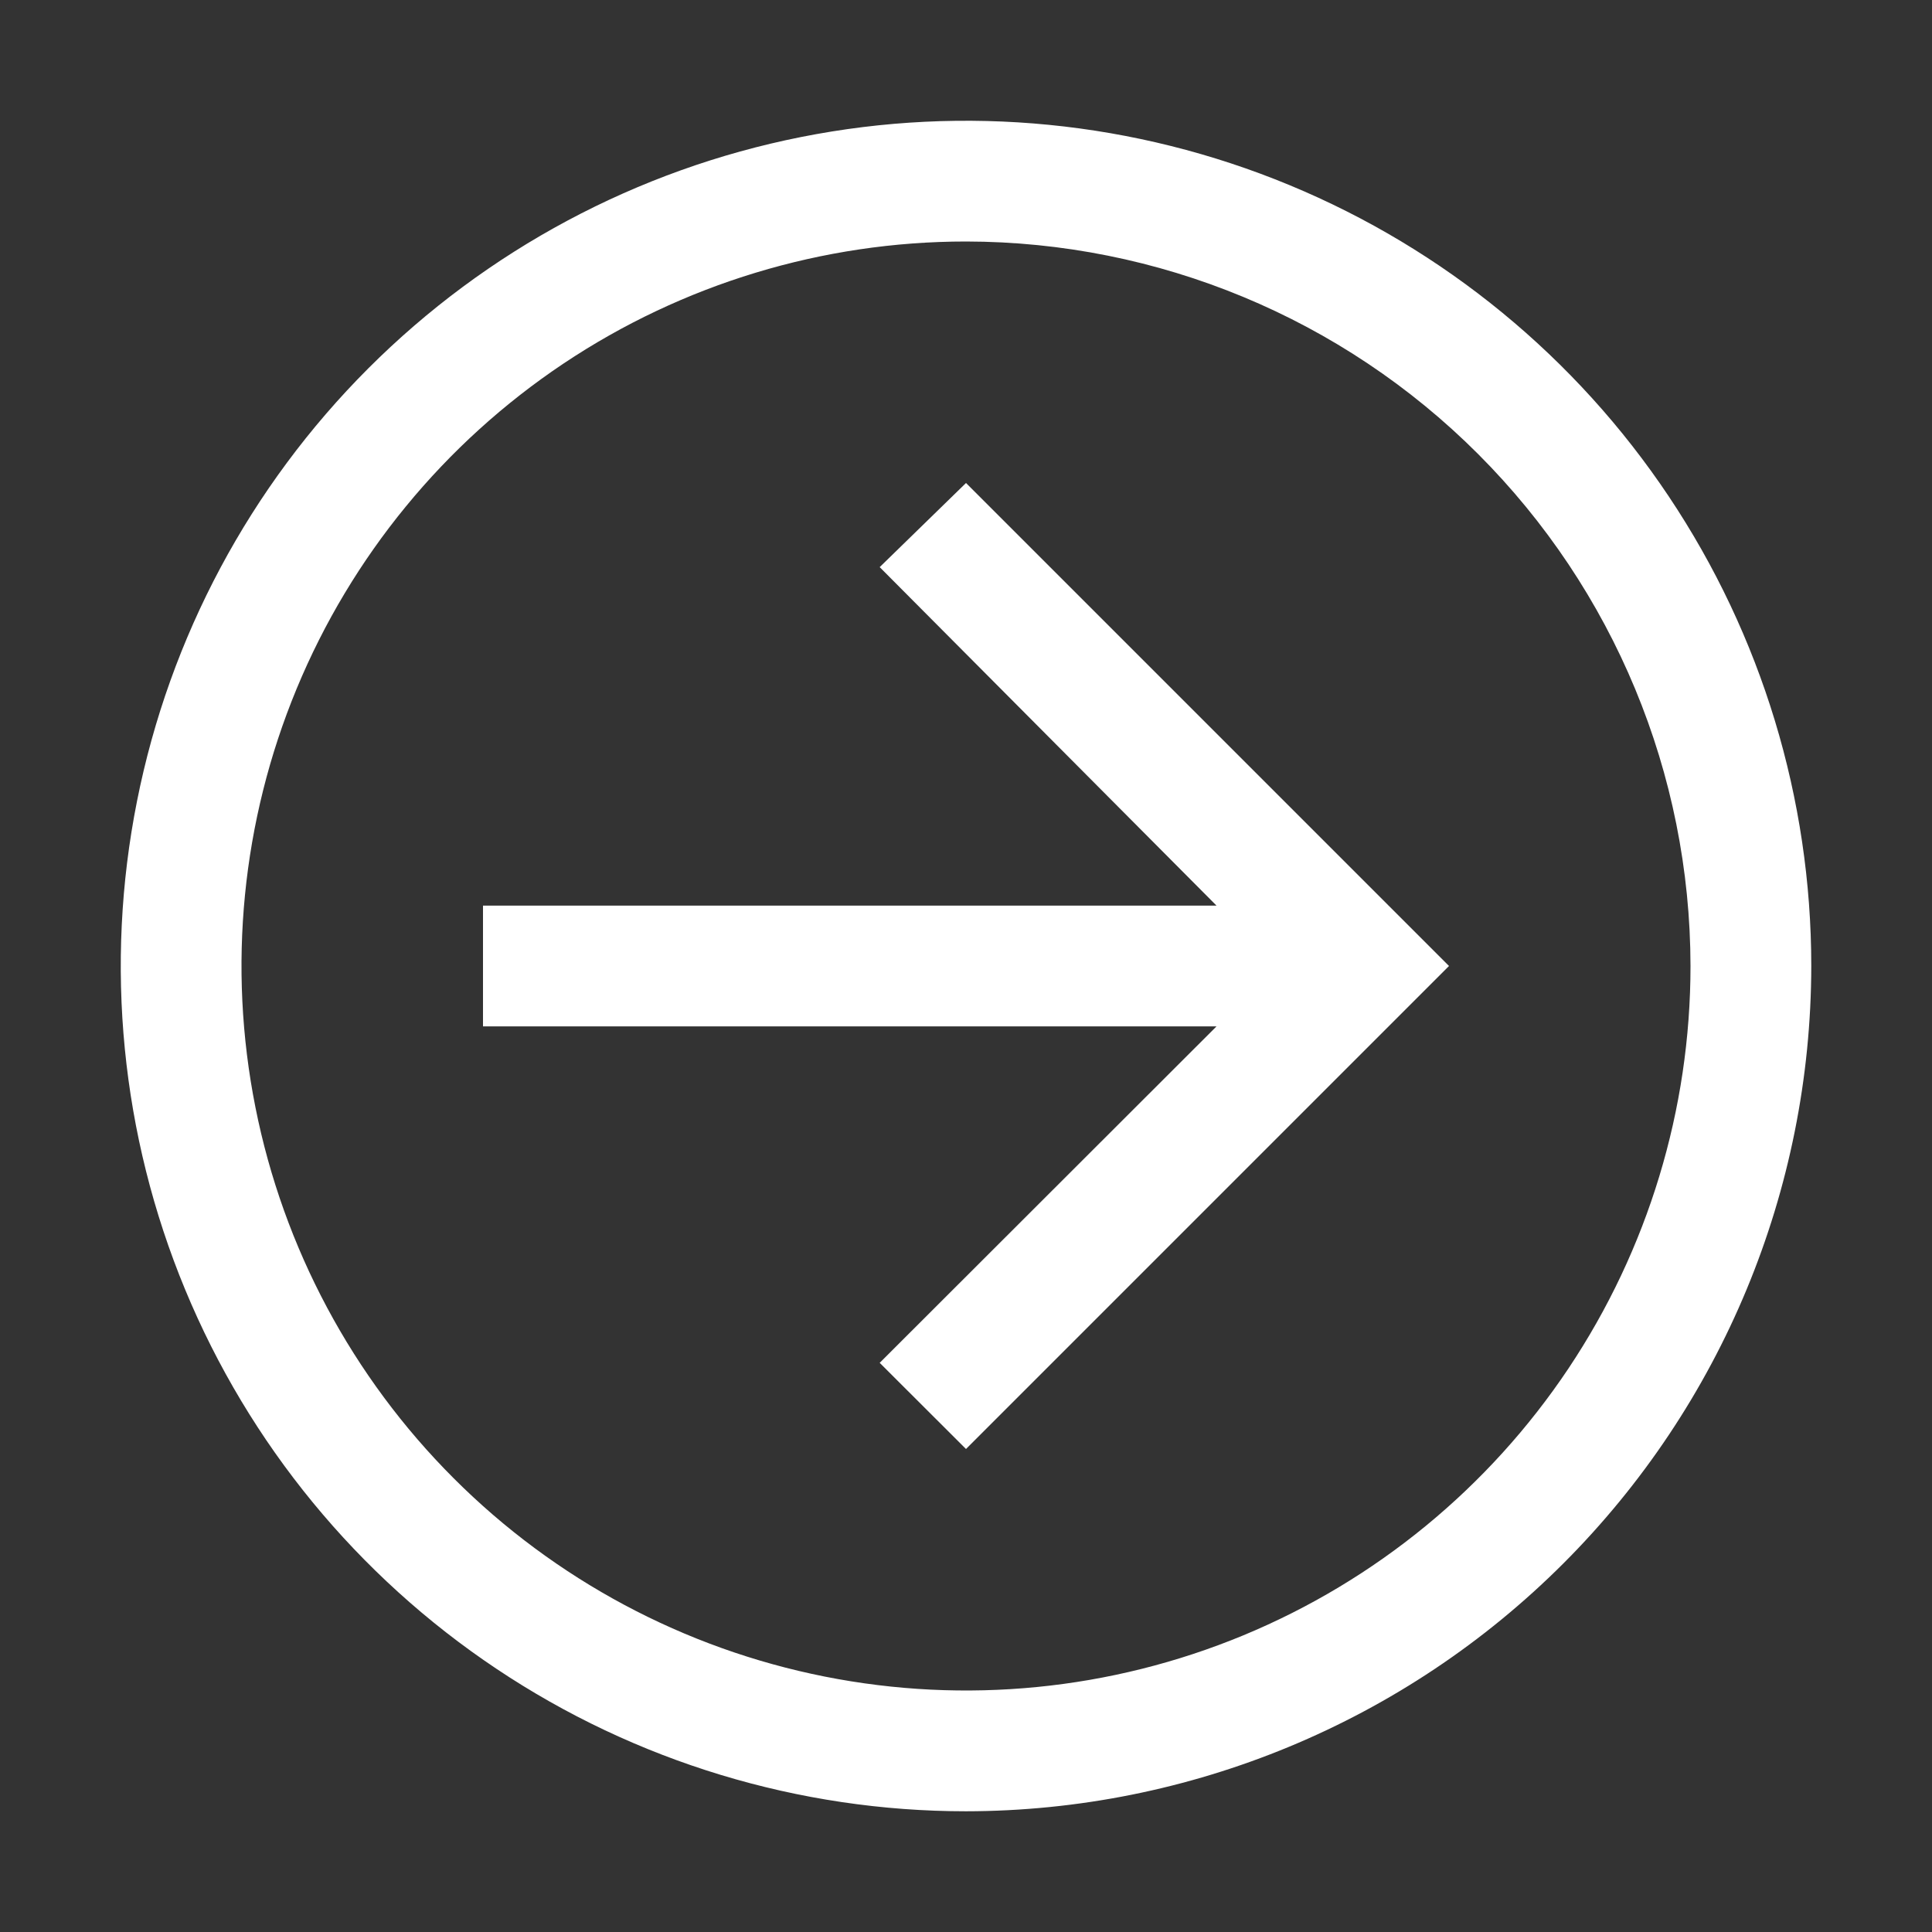
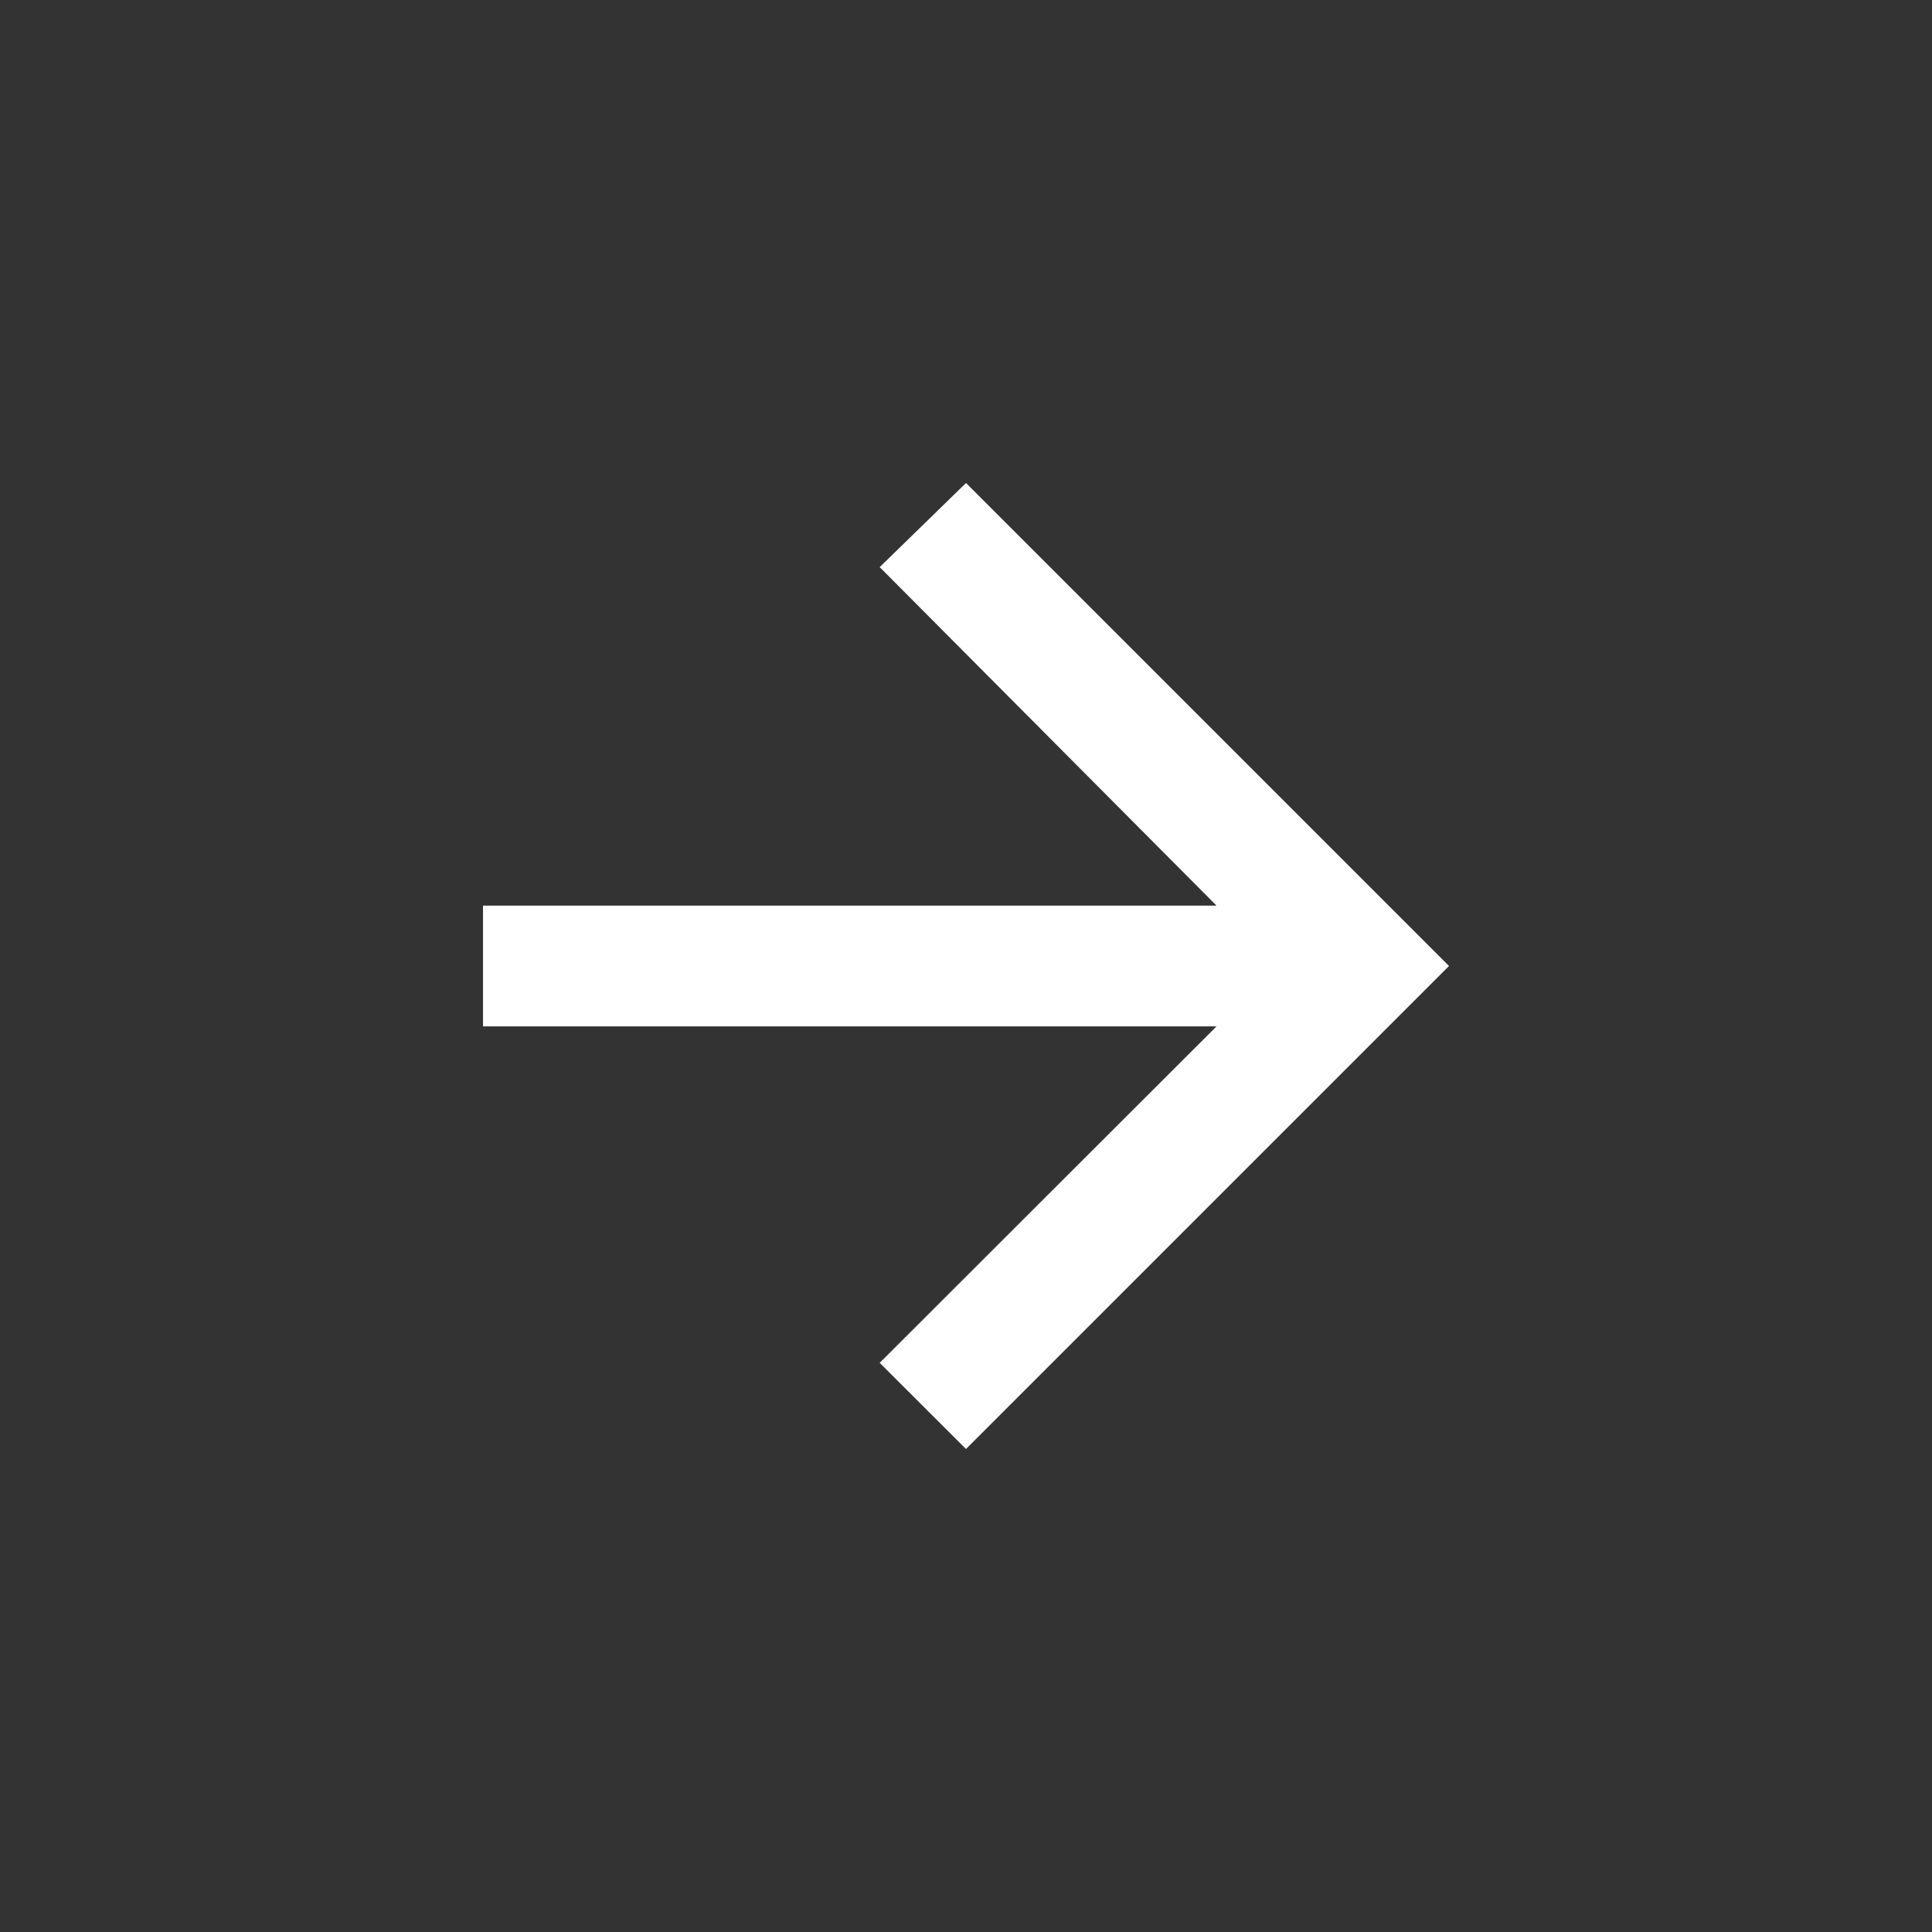
<svg xmlns="http://www.w3.org/2000/svg" width="37" height="37" viewBox="0 0 37 37" fill="none">
  <rect x="0" y="0" width="37" height="37" fill="#333333" stroke="none" />
  <path d="M18.5 9.25L16.847 10.861L23.298 17.344H9.25V19.656H23.298L16.847 26.1L18.5 27.75L27.75 18.5L18.5 9.25Z" fill="white" />
-   <path d="M18.5 34.688C15.298 34.688 12.169 33.738 9.507 31.959C6.845 30.181 4.77 27.653 3.545 24.695C2.32 21.737 1.999 18.482 2.624 15.342C3.248 12.202 4.79 9.318 7.054 7.054C9.318 4.79 12.202 3.248 15.342 2.624C18.482 1.999 21.737 2.32 24.695 3.545C27.653 4.77 30.181 6.845 31.959 9.507C33.738 12.169 34.688 15.298 34.688 18.5C34.683 22.792 32.976 26.906 29.941 29.941C26.906 32.976 22.792 34.683 18.5 34.688ZM18.5 4.625C15.756 4.625 13.073 5.439 10.791 6.963C8.51 8.488 6.731 10.655 5.681 13.19C4.631 15.726 4.356 18.515 4.892 21.207C5.427 23.898 6.748 26.371 8.689 28.311C10.629 30.252 13.102 31.573 15.793 32.108C18.485 32.644 21.274 32.369 23.81 31.319C26.345 30.269 28.512 28.49 30.037 26.209C31.561 23.927 32.375 21.244 32.375 18.5C32.371 14.821 30.907 11.295 28.306 8.694C25.705 6.092 22.179 4.629 18.5 4.625Z" fill="white" />
</svg>